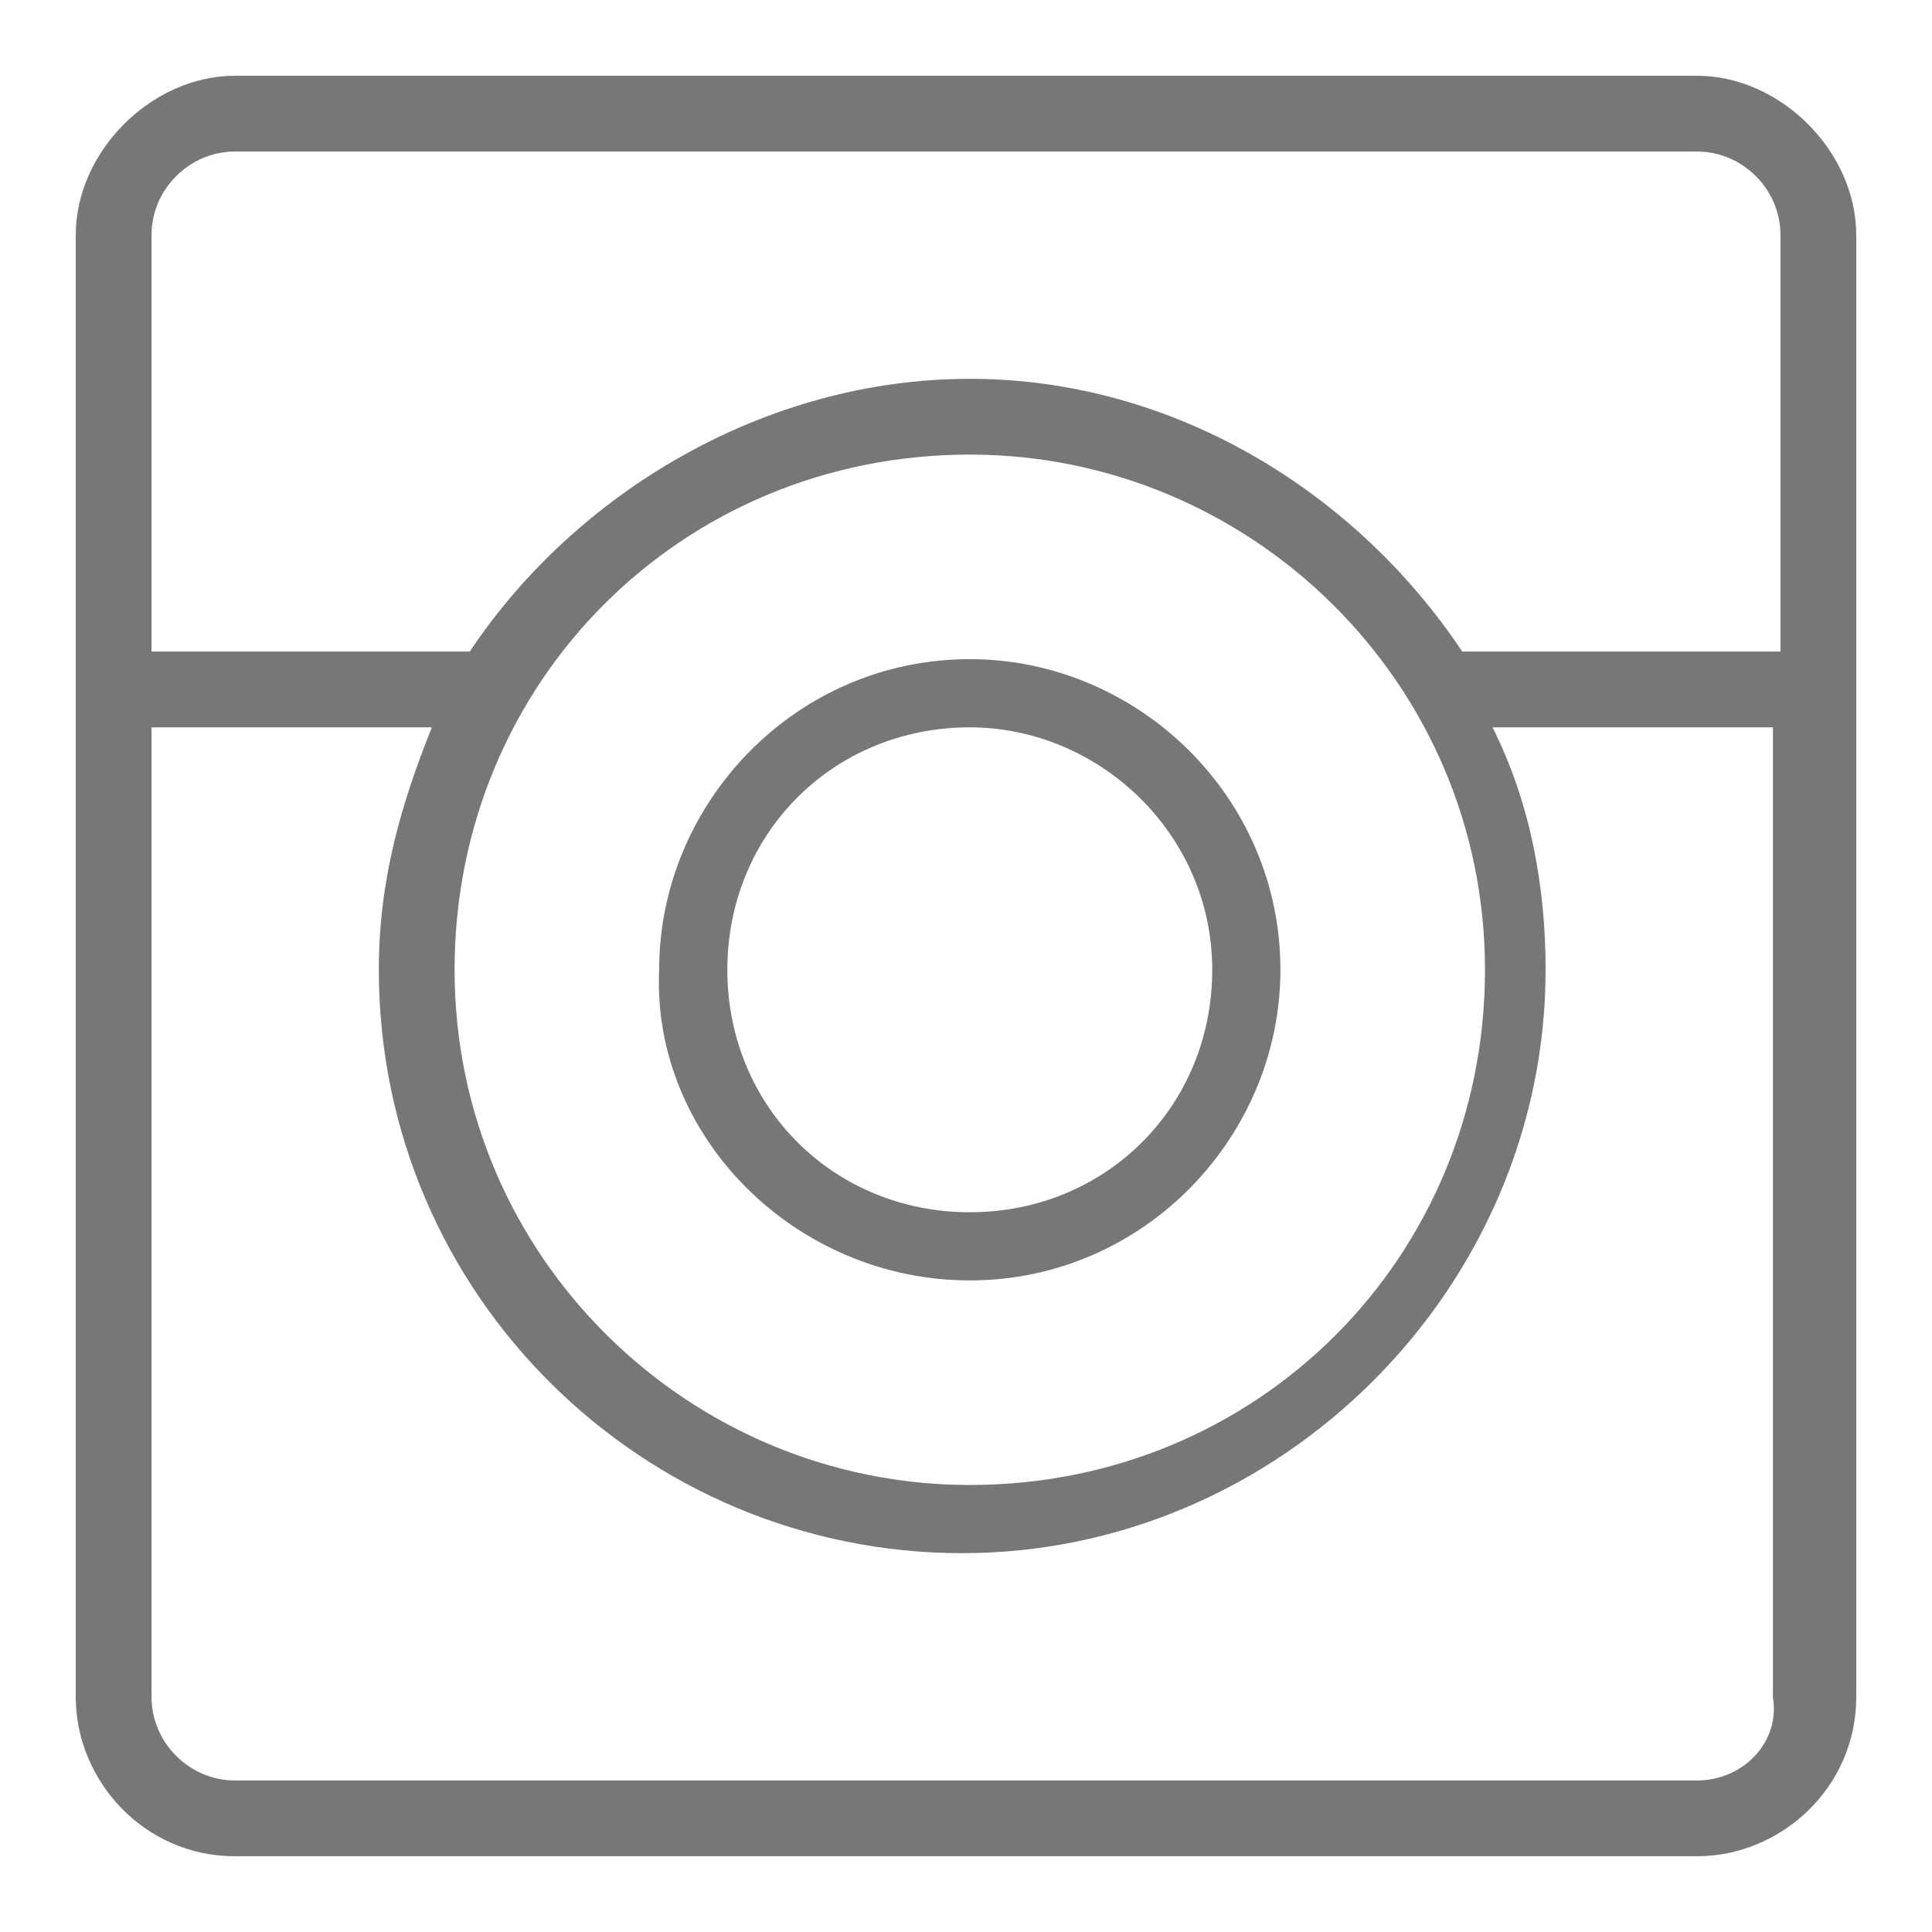
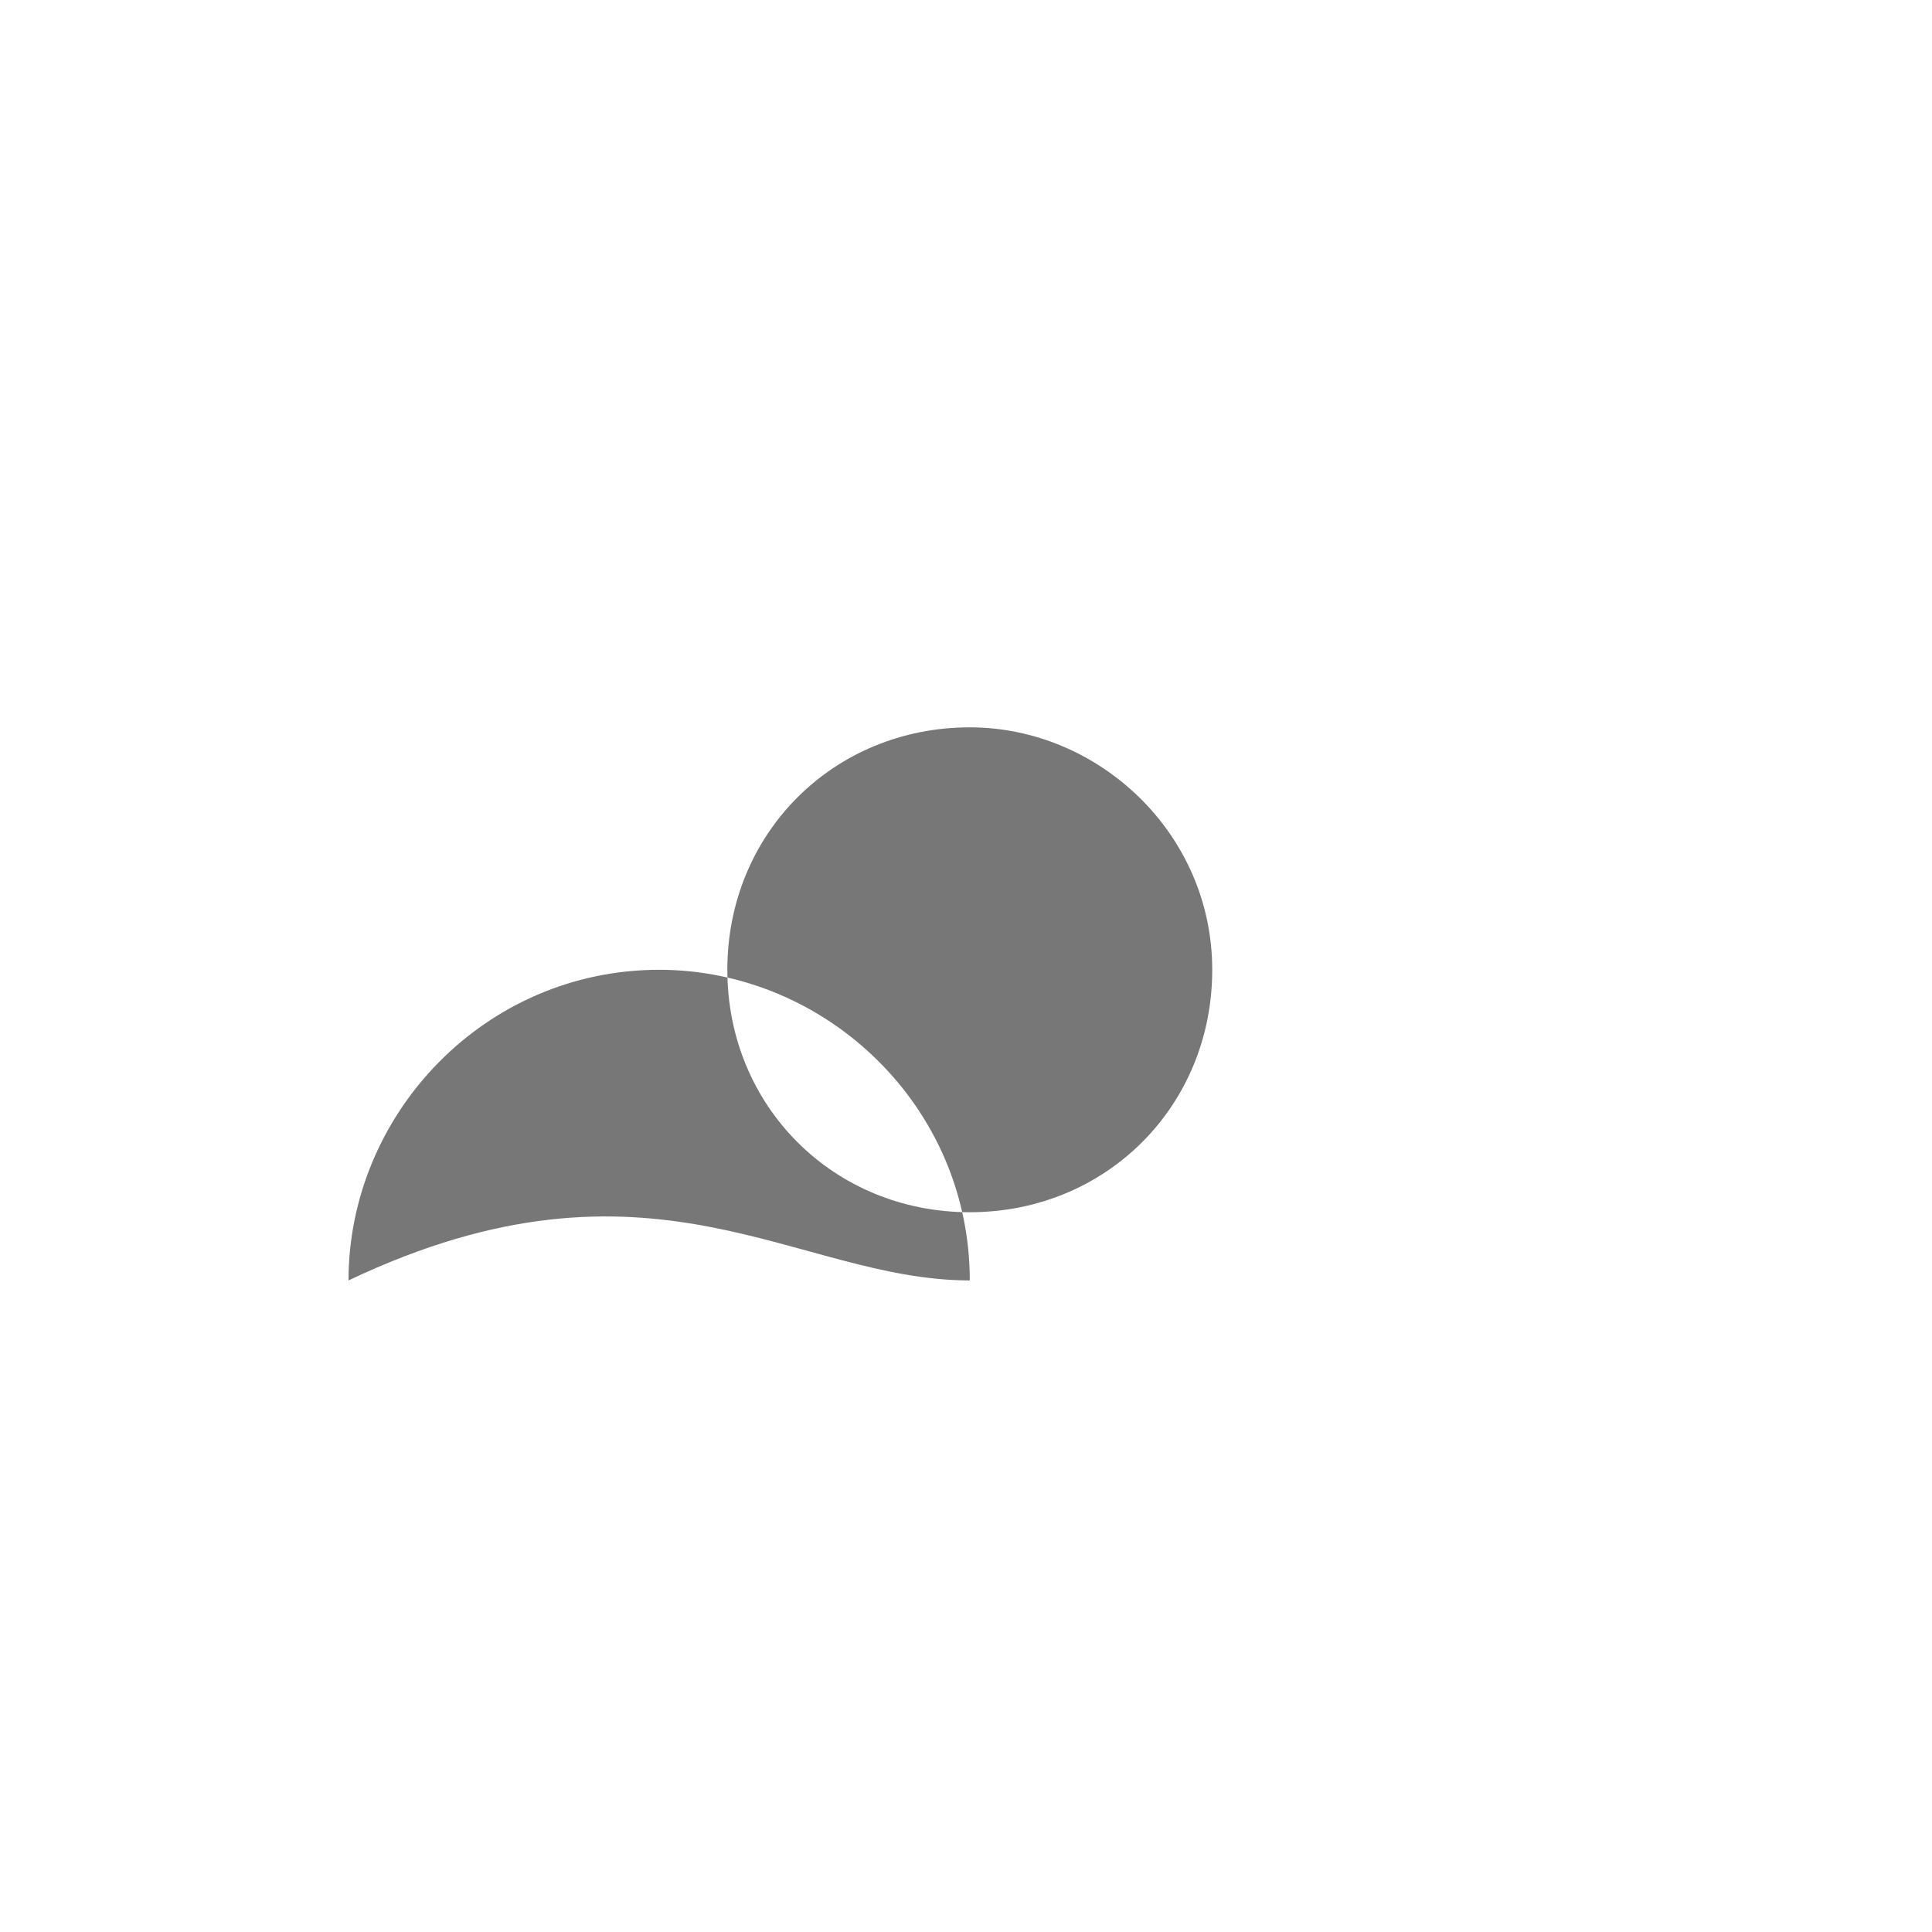
<svg xmlns="http://www.w3.org/2000/svg" version="1.1" id="Calque_1" x="0px" y="0px" viewBox="0 0 25.5 25.5" style="enable-background:new 0 0 25.5 25.5;" xml:space="preserve">
  <style type="text/css">
	.st0{fill:#777777;}
</style>
  <g>
-     <path class="st0" d="M22.4,1H3.1C2,1,1,2,1,3.1v19.3c0,1.1,0.9,2.1,2.1,2.1h19.3c1.1,0,2.1-0.9,2.1-2.1V3.1C24.5,2,23.5,1,22.4,1z    M3.1,2h19.3c0.6,0,1.1,0.5,1.1,1.1v5.5h-4.2C17.9,6.5,15.5,5,12.8,5S7.6,6.5,6.2,8.6H2V3.1C2,2.5,2.5,2,3.1,2z M12.8,6   c3.7,0,6.8,3,6.8,6.8s-3,6.8-6.8,6.8c-3.7,0-6.8-3-6.8-6.8S9,6,12.8,6z M22.4,23.5H3.1C2.5,23.5,2,23,2,22.4V9.6h3.7   c-0.4,1-0.7,2-0.7,3.2c0,4.3,3.5,7.7,7.7,7.7s7.7-3.5,7.7-7.7c0-1.1-0.2-2.2-0.7-3.2h3.7v12.8C23.5,23,23,23.5,22.4,23.5z" />
-     <path class="st0" d="M12.8,16.9c2.3,0,4.1-1.9,4.1-4.1c0-2.3-1.9-4.1-4.1-4.1c-2.3,0-4.1,1.9-4.1,4.1C8.6,15,10.5,16.9,12.8,16.9z    M12.8,9.6c1.7,0,3.2,1.4,3.2,3.2S14.6,16,12.8,16s-3.2-1.4-3.2-3.2S11,9.6,12.8,9.6z" />
+     <path class="st0" d="M12.8,16.9c0-2.3-1.9-4.1-4.1-4.1c-2.3,0-4.1,1.9-4.1,4.1C8.6,15,10.5,16.9,12.8,16.9z    M12.8,9.6c1.7,0,3.2,1.4,3.2,3.2S14.6,16,12.8,16s-3.2-1.4-3.2-3.2S11,9.6,12.8,9.6z" />
  </g>
</svg>